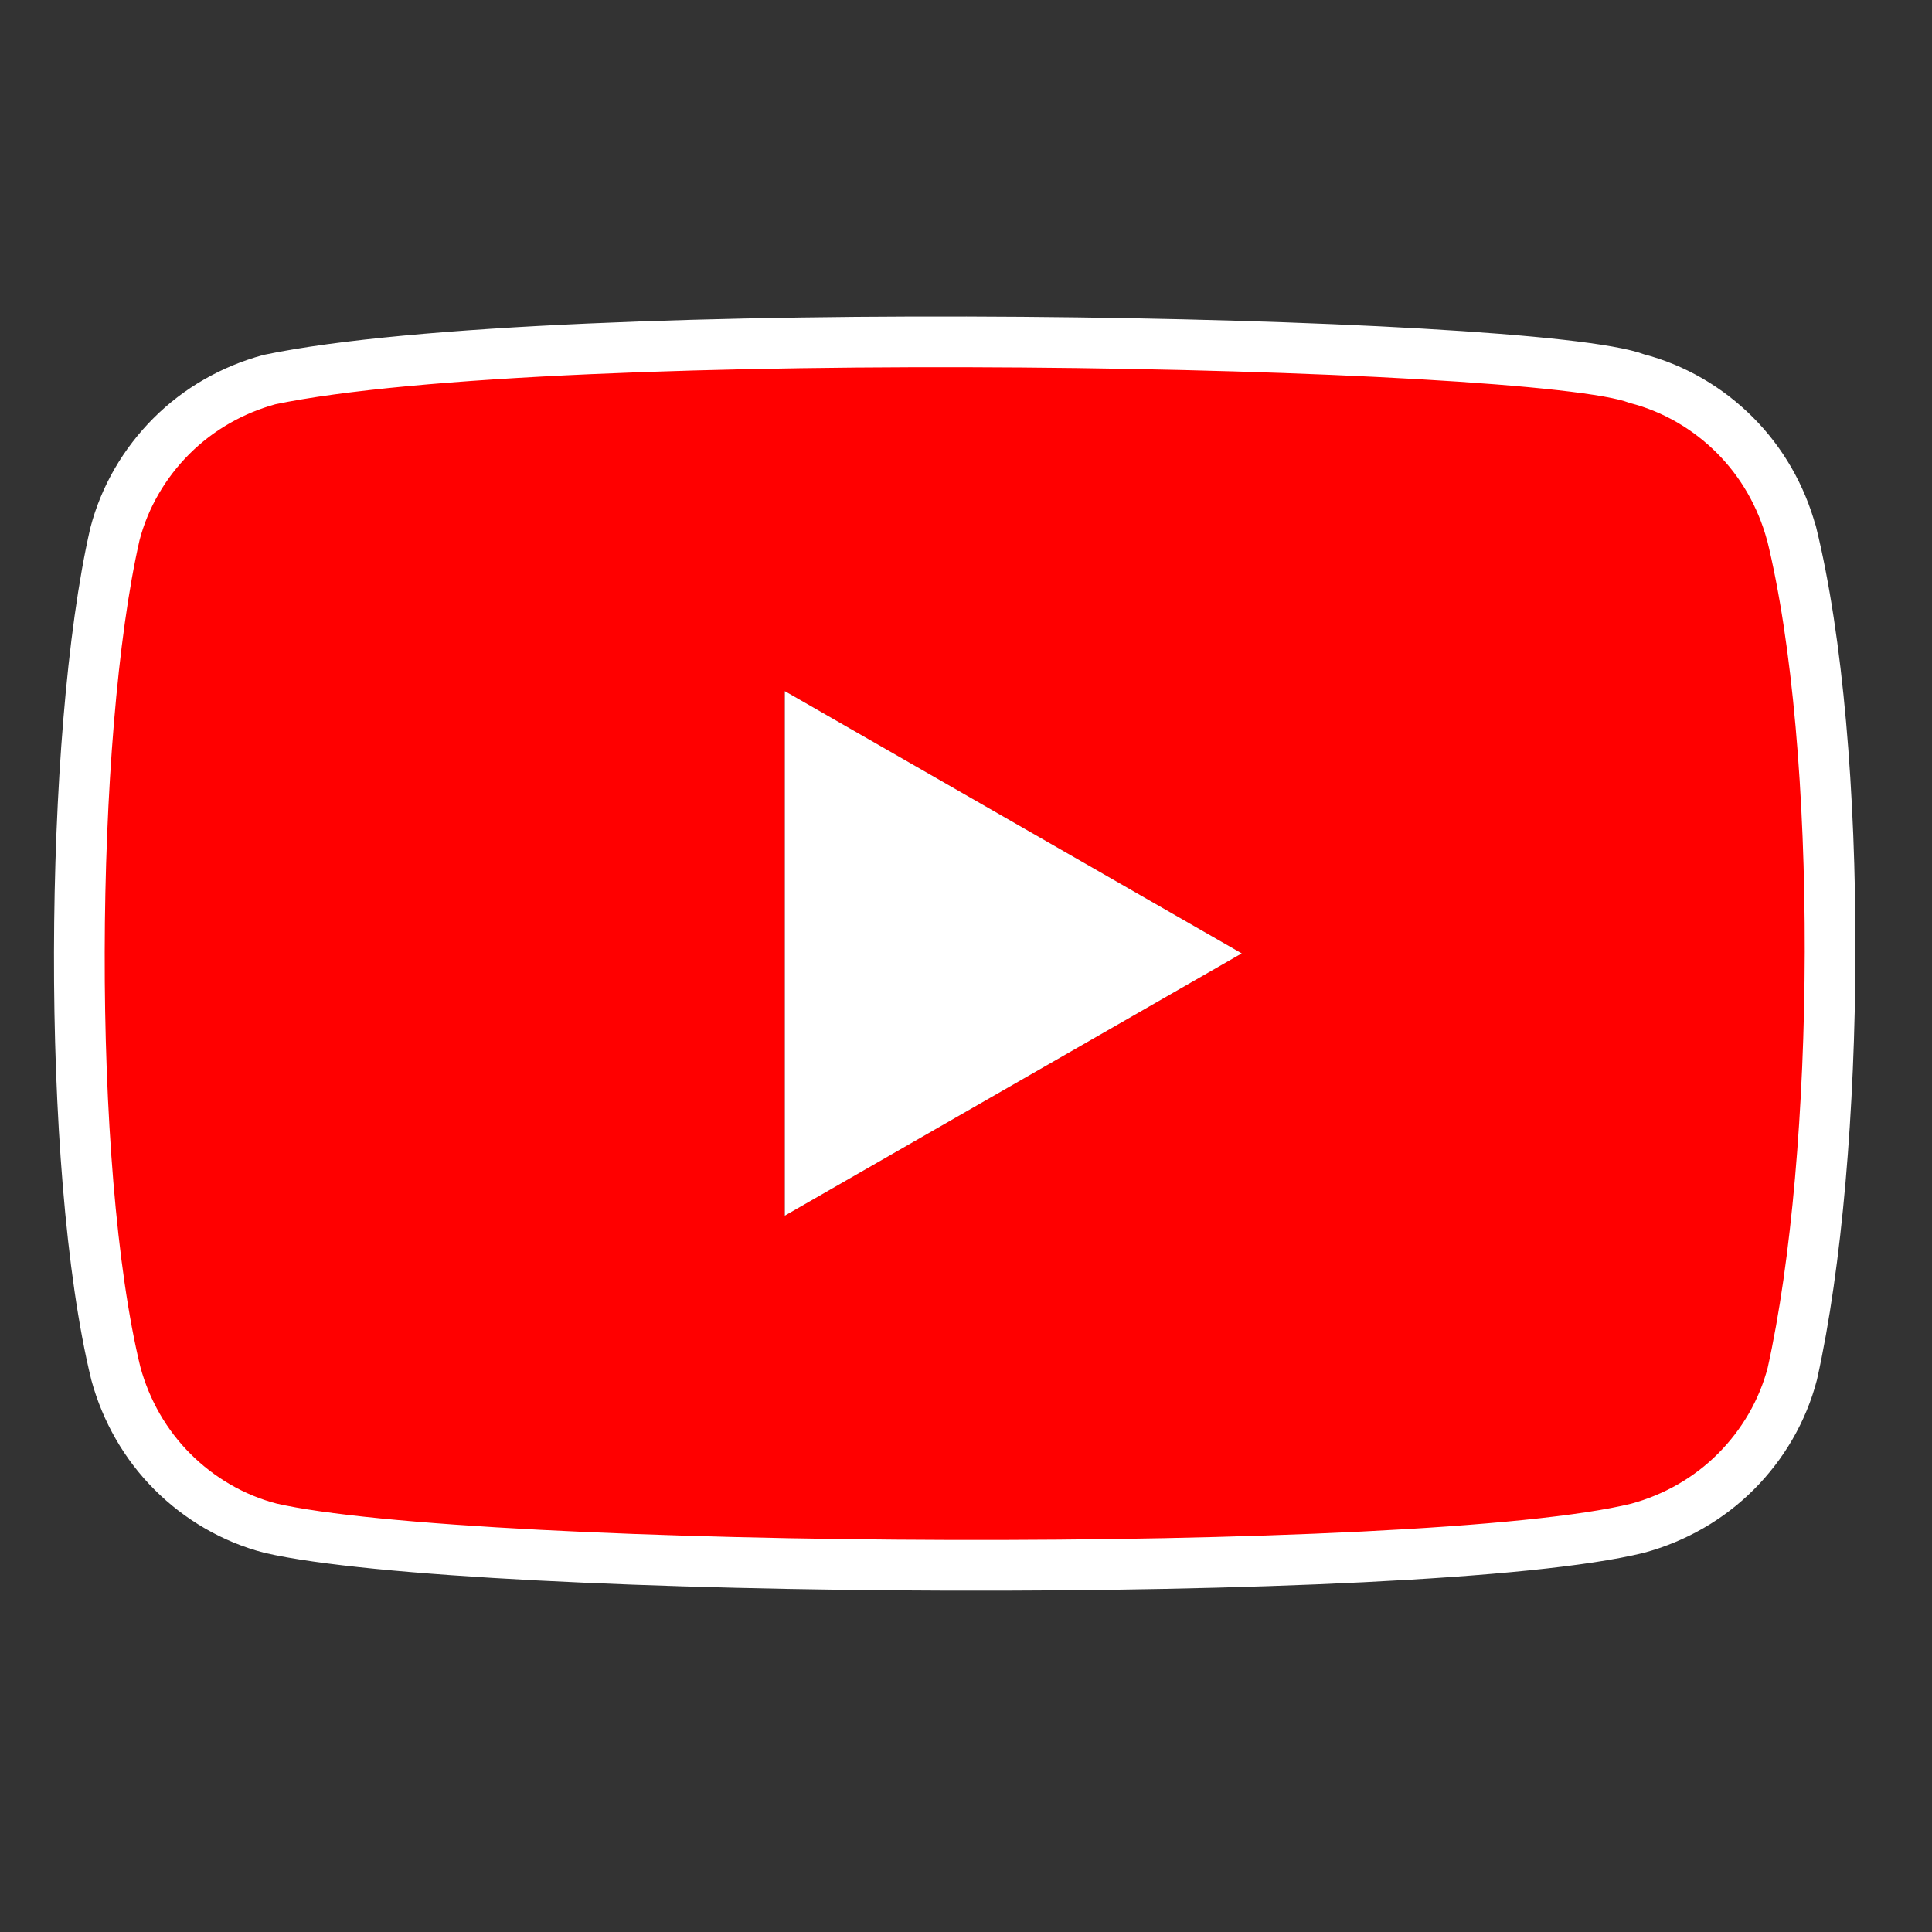
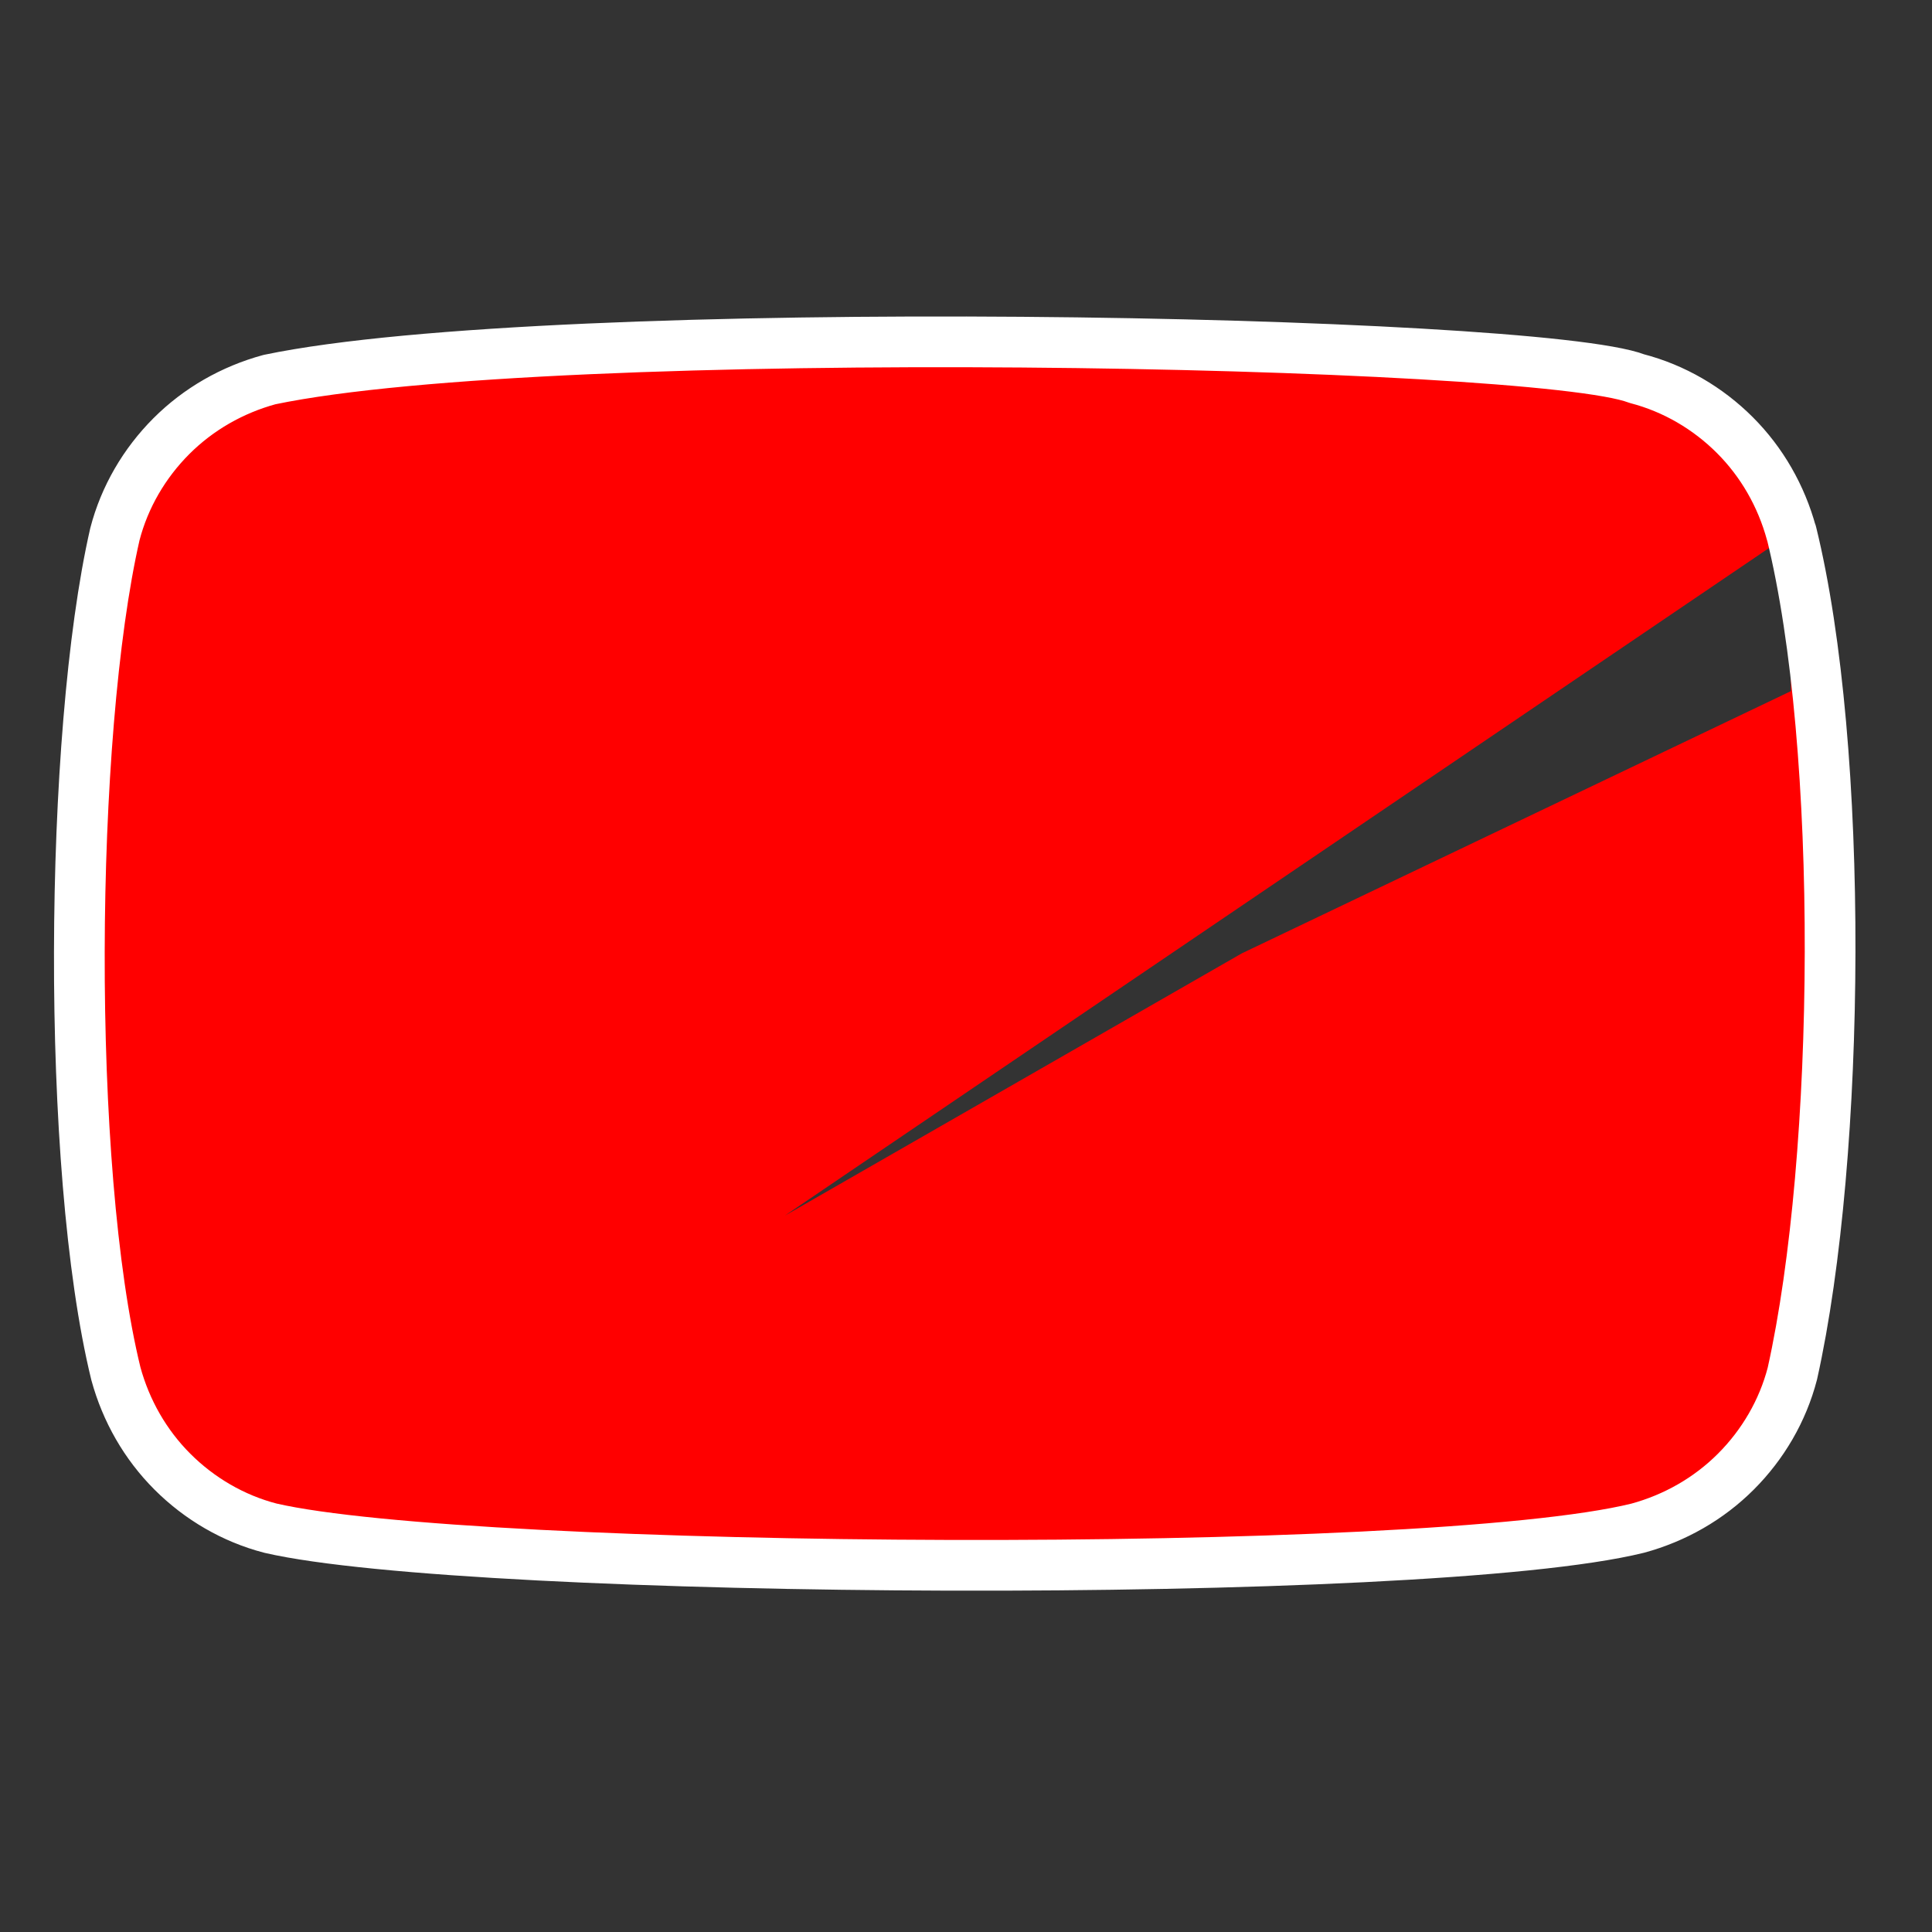
<svg xmlns="http://www.w3.org/2000/svg" width="40" height="40" viewBox="0 0 40 40" fill="none">
  <rect x="0" y="0" width="40" height="40" fill="#333333" stroke="none" />
-   <path d="M37.079 11.039C36.879 10.269 36.469 9.569 35.909 9.009C35.349 8.449 34.649 8.049 33.879 7.839C31.779 7.029 11.459 6.629 5.569 7.859C4.799 8.069 4.099 8.469 3.539 9.029C2.979 9.599 2.569 10.299 2.369 11.069C1.419 15.219 1.349 24.199 2.389 28.449C2.599 29.209 2.999 29.909 3.559 30.479C4.119 31.039 4.819 31.439 5.589 31.649C9.749 32.609 29.489 32.739 33.899 31.649C34.669 31.439 35.369 31.039 35.929 30.479C36.489 29.919 36.899 29.209 37.109 28.449C38.119 23.919 38.189 15.499 37.079 11.039ZM16.249 25.169V14.309L25.709 19.739L16.249 25.169Z" fill="#FF0000" />
-   <path d="M25.709 19.739L16.249 25.169V14.309L25.709 19.739Z" fill="white" />
+   <path d="M37.079 11.039C36.879 10.269 36.469 9.569 35.909 9.009C35.349 8.449 34.649 8.049 33.879 7.839C31.779 7.029 11.459 6.629 5.569 7.859C4.799 8.069 4.099 8.469 3.539 9.029C2.979 9.599 2.569 10.299 2.369 11.069C1.419 15.219 1.349 24.199 2.389 28.449C2.599 29.209 2.999 29.909 3.559 30.479C4.119 31.039 4.819 31.439 5.589 31.649C9.749 32.609 29.489 32.739 33.899 31.649C34.669 31.439 35.369 31.039 35.929 30.479C36.489 29.919 36.899 29.209 37.109 28.449C38.119 23.919 38.189 15.499 37.079 11.039ZV14.309L25.709 19.739L16.249 25.169Z" fill="#FF0000" />
  <path d="M37.089 11.039C36.879 10.269 36.479 9.569 35.919 9.009C35.359 8.449 34.659 8.039 33.889 7.839C31.789 7.029 11.469 6.629 5.579 7.859C4.809 8.069 4.109 8.469 3.549 9.029C2.989 9.589 2.579 10.289 2.379 11.059C1.429 15.209 1.359 24.189 2.399 28.439C2.609 29.209 3.009 29.909 3.569 30.469C4.129 31.029 4.829 31.439 5.599 31.639C9.749 32.599 29.499 32.729 33.909 31.639C34.679 31.429 35.379 31.029 35.939 30.469C36.499 29.909 36.909 29.209 37.109 28.439C38.119 23.909 38.189 15.489 37.089 11.029V11.039Z" stroke="white" stroke-width="1.05" stroke-linecap="round" stroke-linejoin="round" />
</svg>